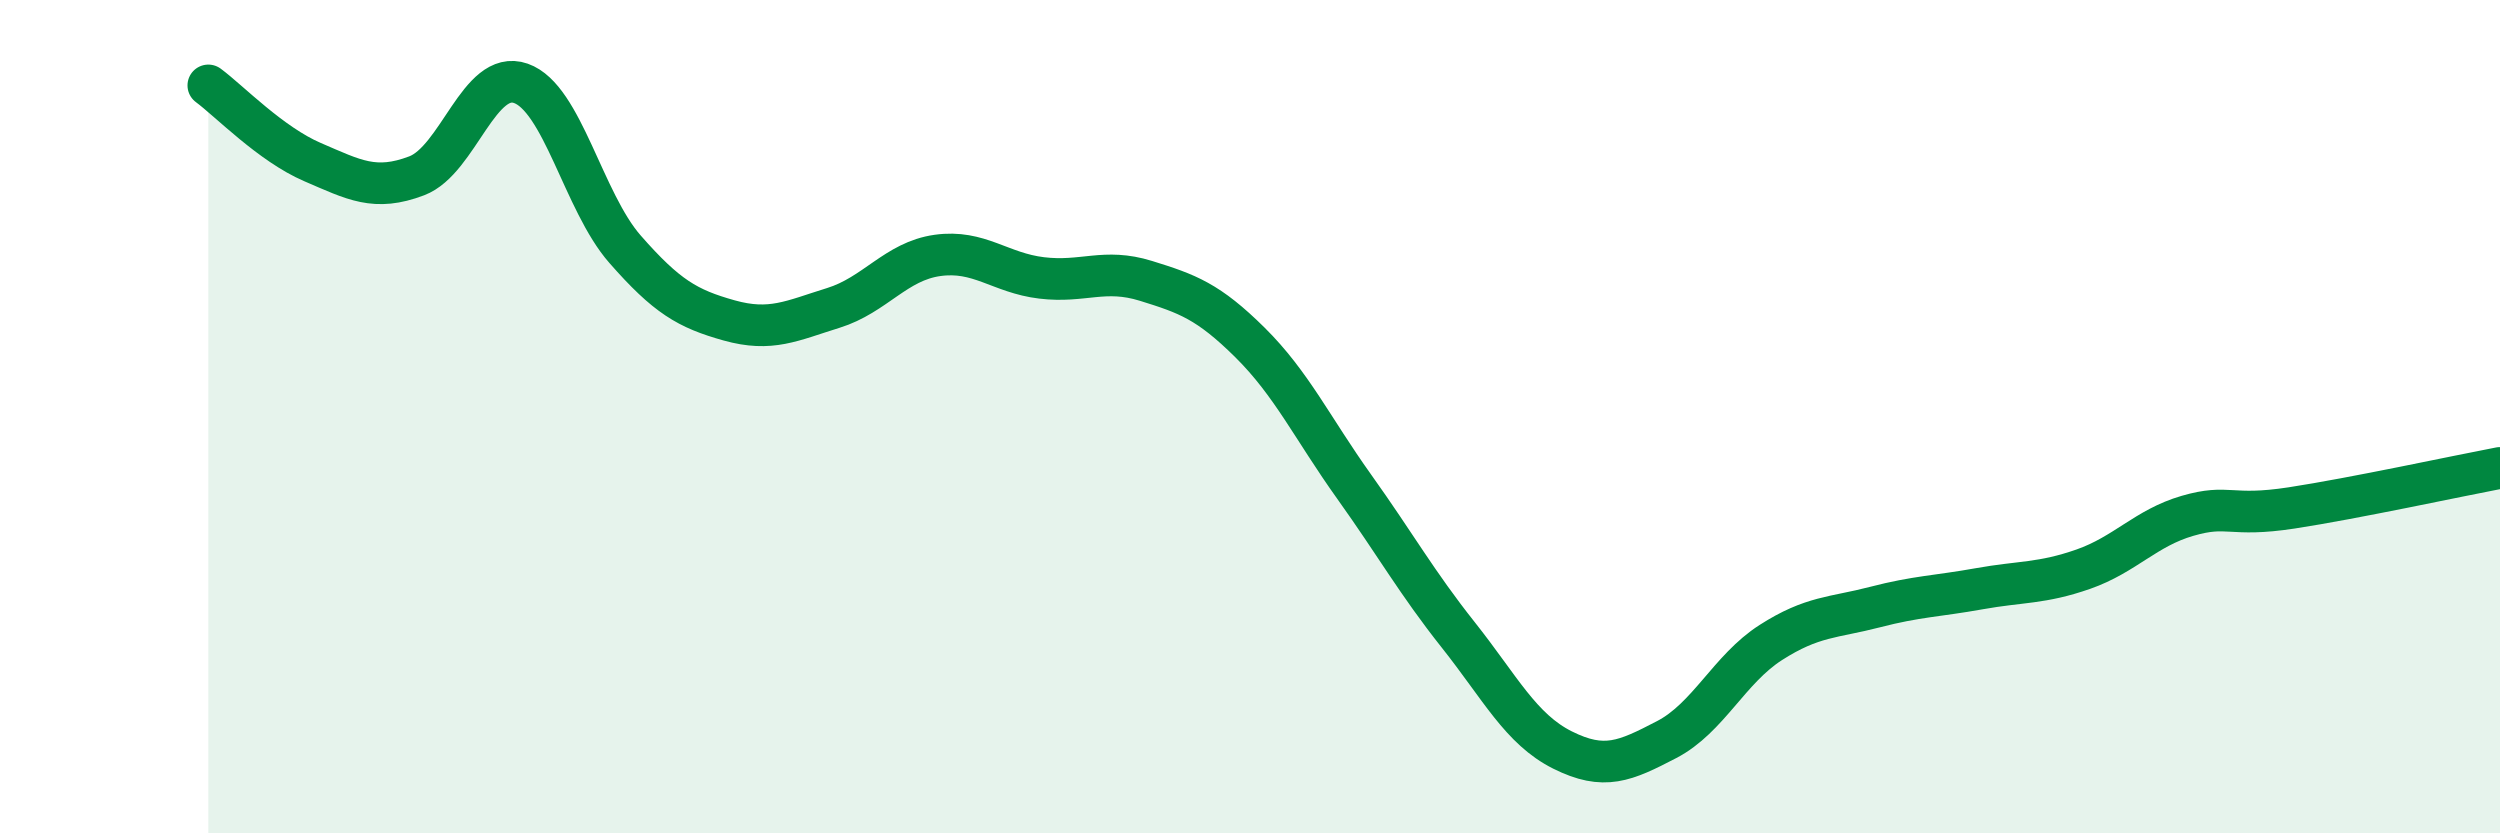
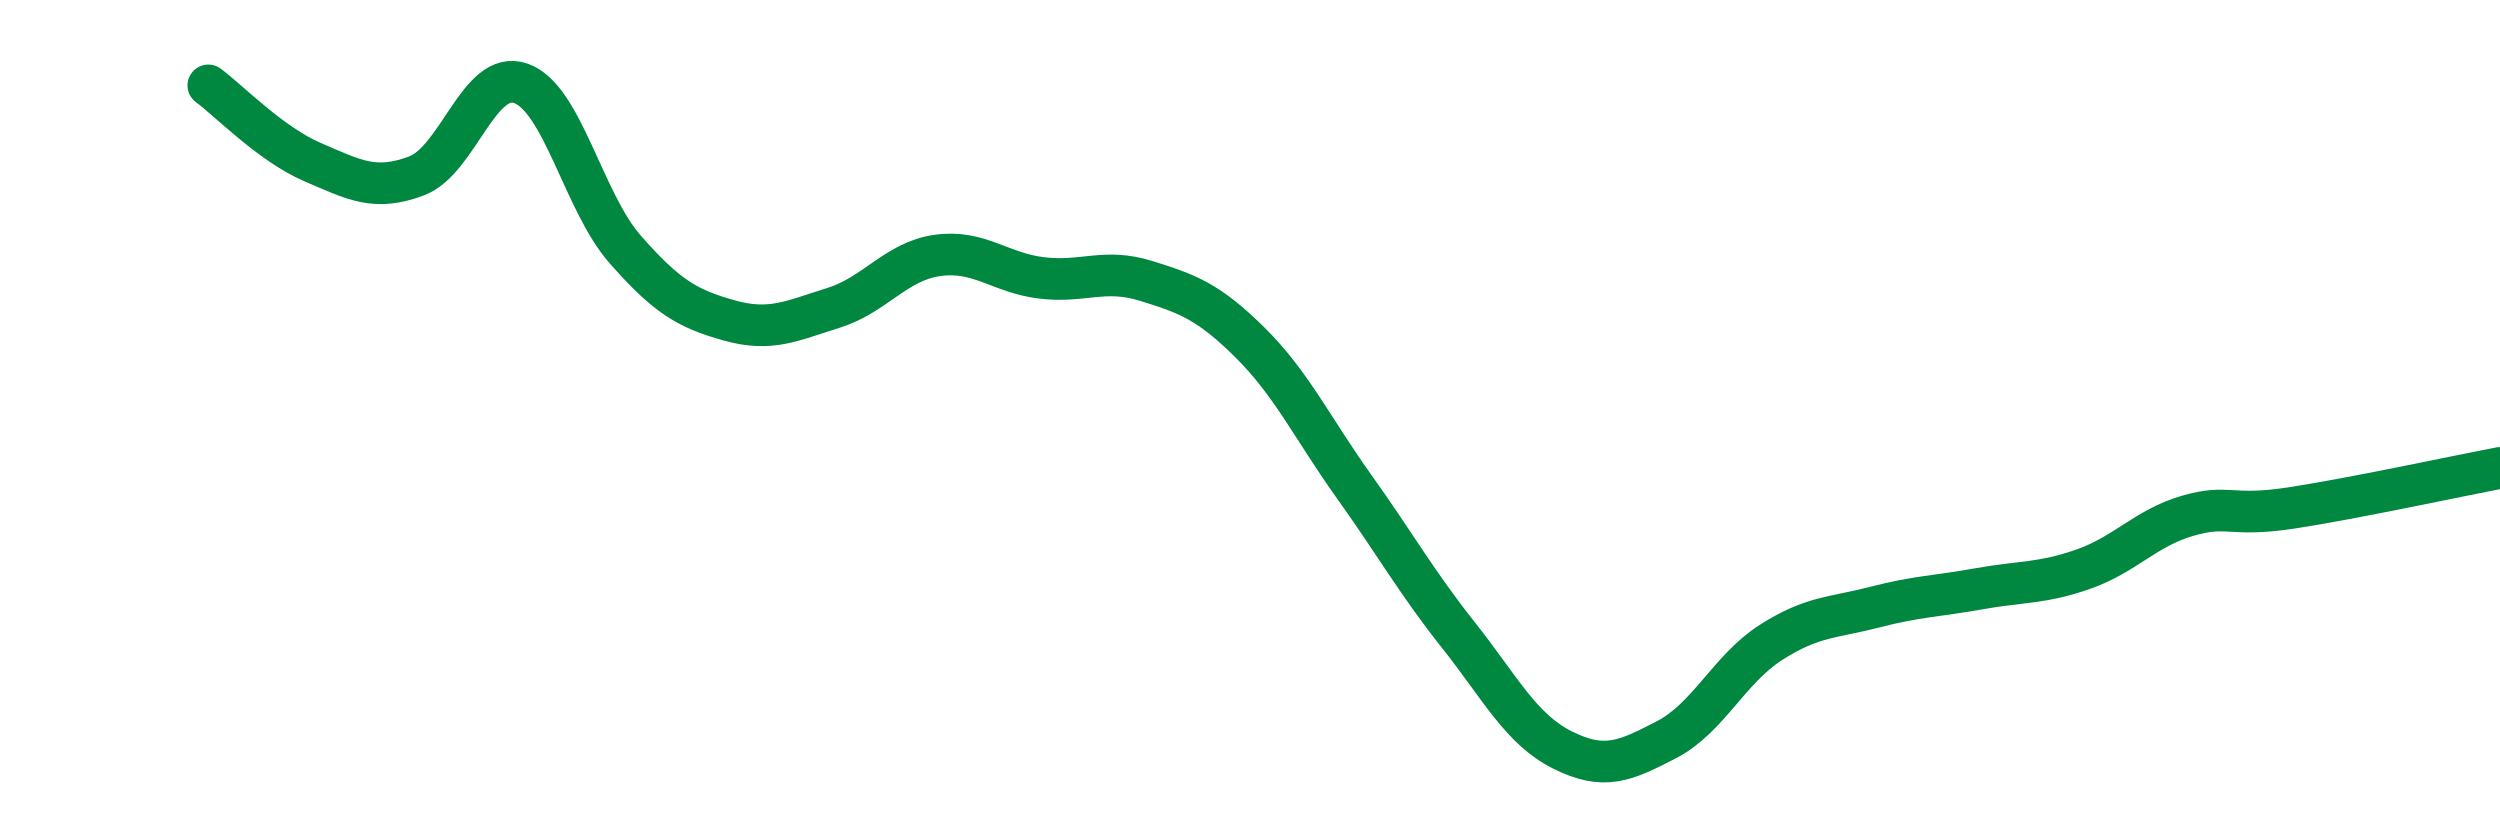
<svg xmlns="http://www.w3.org/2000/svg" width="60" height="20" viewBox="0 0 60 20">
-   <path d="M 5,2.05 C 5.5,2.42 6.5,3.46 7.5,3.89 C 8.5,4.32 9,4.6 10,4.22 C 11,3.84 11.5,1.65 12.5,2 C 13.5,2.35 14,4.84 15,5.98 C 16,7.12 16.5,7.41 17.5,7.69 C 18.5,7.97 19,7.7 20,7.39 C 21,7.08 21.5,6.27 22.5,6.13 C 23.5,5.99 24,6.55 25,6.67 C 26,6.79 26.5,6.43 27.5,6.74 C 28.5,7.05 29,7.23 30,8.22 C 31,9.21 31.5,10.28 32.5,11.68 C 33.5,13.08 34,13.98 35,15.24 C 36,16.5 36.5,17.5 37.5,18 C 38.5,18.5 39,18.27 40,17.75 C 41,17.23 41.5,16.06 42.5,15.42 C 43.5,14.78 44,14.83 45,14.57 C 46,14.31 46.5,14.31 47.5,14.13 C 48.5,13.95 49,14.01 50,13.66 C 51,13.31 51.5,12.67 52.5,12.38 C 53.5,12.09 53.5,12.42 55,12.19 C 56.5,11.96 59,11.42 60,11.23L60 20L5 20Z" fill="#008740" opacity="0.1" stroke-linecap="round" stroke-linejoin="round" />
  <path d="M 5,2.05 C 5.5,2.42 6.5,3.46 7.5,3.89 C 8.5,4.32 9,4.6 10,4.22 C 11,3.84 11.5,1.65 12.5,2 C 13.5,2.35 14,4.84 15,5.98 C 16,7.12 16.5,7.41 17.5,7.69 C 18.5,7.97 19,7.7 20,7.39 C 21,7.08 21.5,6.27 22.5,6.13 C 23.5,5.99 24,6.55 25,6.67 C 26,6.79 26.5,6.43 27.5,6.74 C 28.5,7.05 29,7.23 30,8.22 C 31,9.21 31.5,10.28 32.5,11.68 C 33.5,13.08 34,13.98 35,15.24 C 36,16.5 36.5,17.5 37.5,18 C 38.5,18.5 39,18.27 40,17.75 C 41,17.23 41.5,16.06 42.5,15.42 C 43.5,14.78 44,14.83 45,14.57 C 46,14.31 46.5,14.31 47.5,14.13 C 48.5,13.95 49,14.01 50,13.66 C 51,13.31 51.5,12.67 52.5,12.38 C 53.5,12.09 53.5,12.42 55,12.19 C 56.5,11.96 59,11.42 60,11.23" stroke="#008740" stroke-width="1" fill="none" stroke-linecap="round" stroke-linejoin="round" />
</svg>